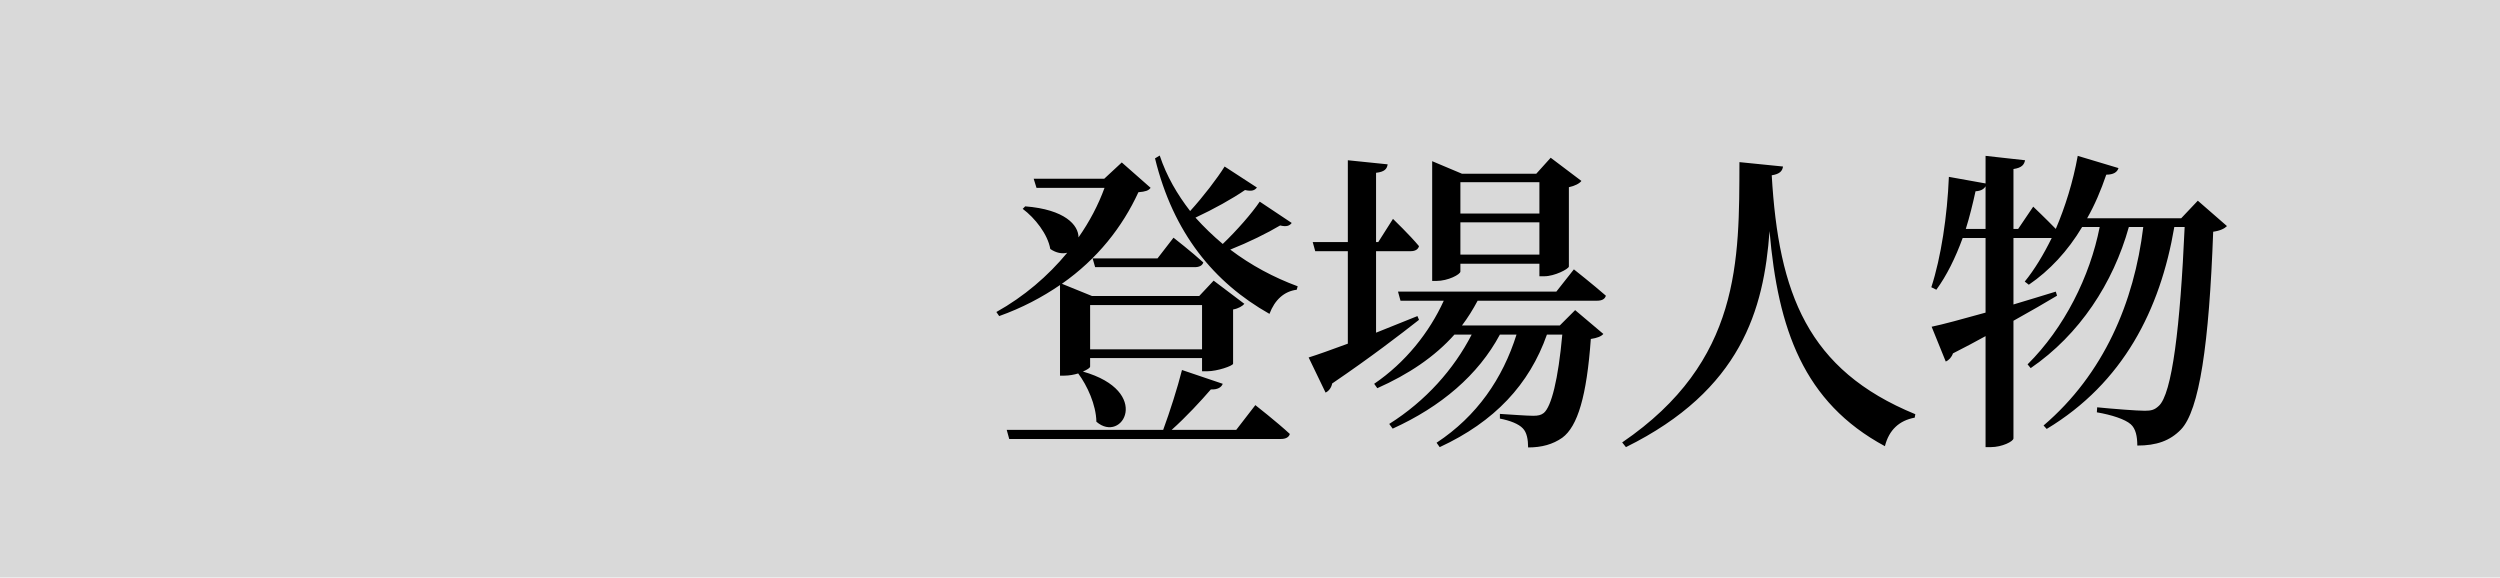
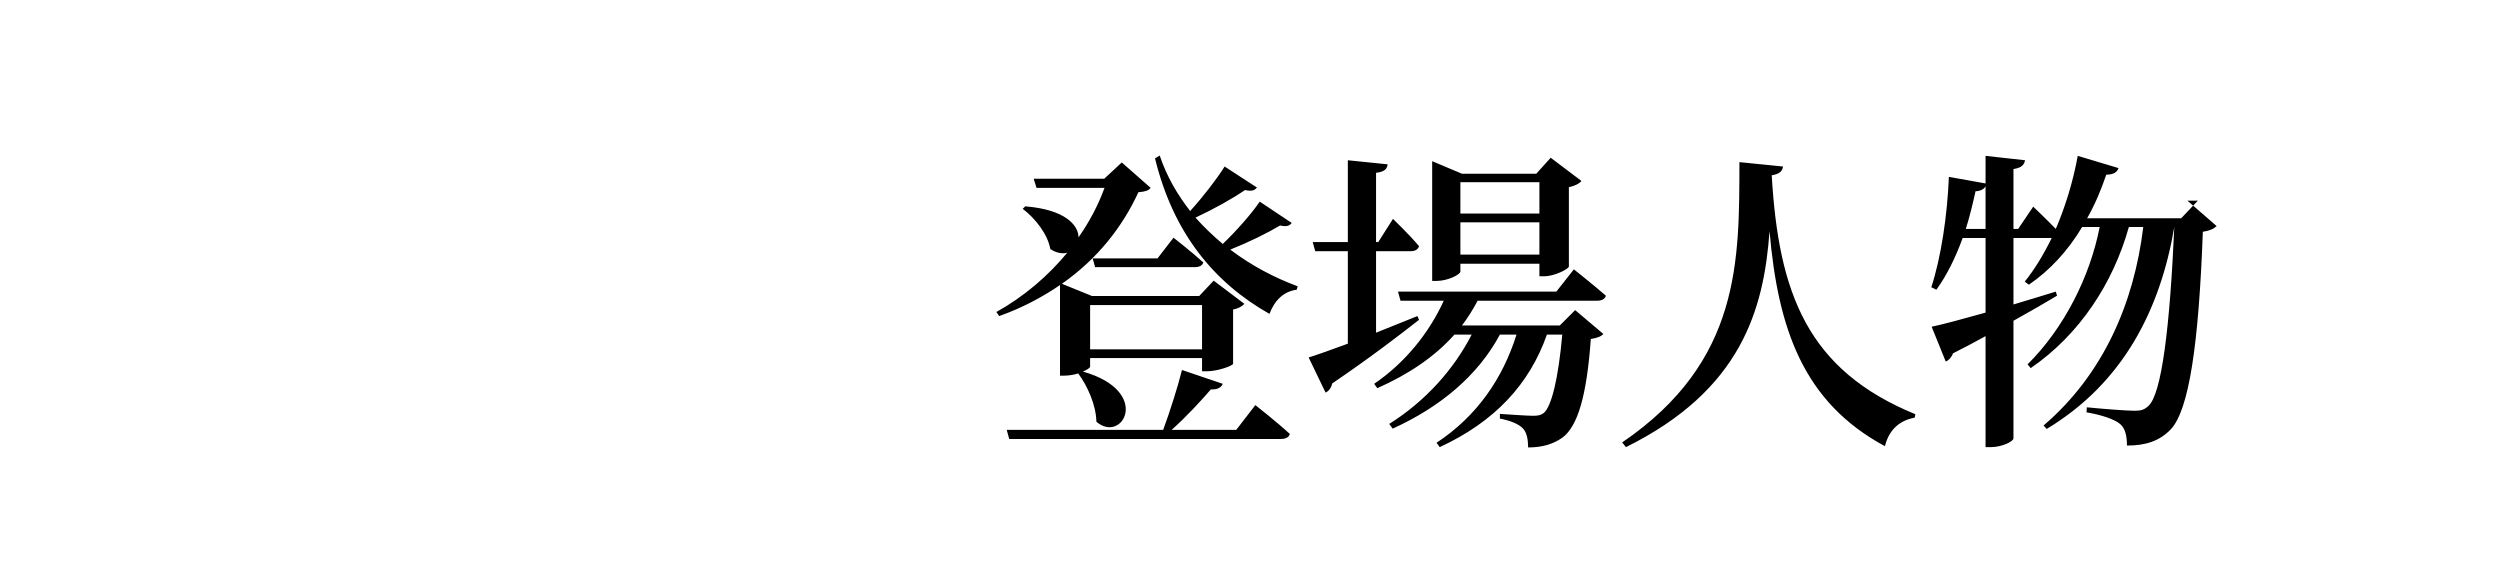
<svg xmlns="http://www.w3.org/2000/svg" width="303" height="70" viewBox="0 0 303 70" fill="none">
-   <path fill="#D9D9D9" d="M0 0h303v70H0z" />
-   <path d="M145.688 36.978v5.358h-13.566v-5.358h13.566zm-17.214 8.55h.532c.57 0 1.178-.114 1.672-.266 1.102 1.482 2.166 3.8 2.204 5.852 3.154 2.736 6.802-3.686-1.634-6.08.532-.228.874-.456.874-.608V43.4h13.566v1.596h.646c1.178 0 3.078-.646 3.116-.912V37.51c.646-.114 1.14-.418 1.368-.684l-3.724-2.812-1.748 1.862H132.35l-3.648-1.482c4.294-3.002 7.334-6.878 9.272-11.096.874-.076 1.216-.19 1.482-.532l-3.496-3.078-2.128 1.976h-8.55l.342 1.102h8.246c-.76 2.09-1.824 4.104-3.154 6.004 0-1.482-1.634-3.382-6.46-3.762l-.304.304c1.482 1.102 3.04 3.078 3.344 4.864.722.494 1.444.608 2.052.456-2.318 2.812-5.244 5.32-8.588 7.182l.342.494c2.774-.988 5.206-2.28 7.372-3.762v10.982zm4.256-13.148h12.084c.532 0 .912-.19 1.026-.57-1.368-1.254-3.61-3.002-3.61-3.002l-1.938 2.508h-7.866l.304 1.064zm17.1 19.722h-7.828c1.748-1.558 3.572-3.534 4.75-4.902.836.038 1.292-.266 1.444-.684l-4.94-1.672c-.532 2.128-1.482 5.092-2.28 7.258h-18.962l.304 1.102h32.946c.532 0 .95-.19 1.064-.608-1.558-1.444-4.18-3.496-4.18-3.496l-2.318 3.002zm2.85-27.664c-.95 1.406-2.774 3.496-4.484 5.13-1.178-.988-2.28-2.052-3.306-3.192 2.204-1.026 4.522-2.318 6.004-3.344.836.19 1.178.038 1.444-.304l-3.914-2.546c-.874 1.406-2.584 3.648-4.18 5.396-1.558-2.014-2.85-4.218-3.686-6.726l-.57.342c2.204 9.044 7.144 15.048 13.87 18.848.646-1.71 1.786-2.736 3.306-2.926l.114-.418c-2.888-1.064-5.662-2.546-8.17-4.446 2.204-.874 4.522-2.014 6.042-2.926.798.19 1.14.038 1.406-.304l-3.876-2.584zm33.896-2.356v3.8H177v-3.8h9.576zM177 30.86v-3.914h9.576v3.914H177zm0 1.102h9.576v1.52h.608c1.216 0 2.926-.874 2.964-1.178V22.69c.722-.152 1.292-.456 1.52-.76l-3.724-2.812-1.748 1.938h-9.006l-3.61-1.52v14.516h.494c1.444 0 2.926-.798 2.926-1.14v-.95zm-5.206 6.346c-1.71.684-3.42 1.368-5.016 2.014v-9.88h4.218c.494 0 .874-.19.988-.608-1.102-1.33-3.154-3.306-3.154-3.306l-1.786 2.812h-.266v-8.398c1.064-.114 1.33-.494 1.406-1.026l-4.826-.494v9.918h-4.256l.304 1.102h3.952v11.21c-2.052.76-3.762 1.368-4.75 1.672l2.052 4.256c.418-.19.722-.646.798-1.102 4.75-3.23 8.246-5.928 10.526-7.714l-.19-.456zm21.774-1.862c.57 0 .95-.19 1.064-.608-1.52-1.33-3.876-3.192-3.876-3.192l-2.128 2.698h-19.19l.304 1.102h5.244c-1.748 3.838-4.636 7.486-8.436 10.07l.38.532c3.762-1.672 6.954-3.8 9.348-6.498h2.09c-2.166 4.218-5.586 8.056-9.994 10.83l.418.57c5.852-2.66 10.374-6.498 12.996-11.4h2.014c-1.672 5.32-4.788 9.88-9.69 13.11l.38.532c6.65-3.078 10.868-7.6 12.996-13.642h1.862c-.494 5.472-1.33 8.74-2.242 9.5-.342.266-.684.342-1.292.342-.76 0-2.812-.152-4.028-.228v.57c1.216.228 2.28.646 2.774 1.178.494.494.646 1.368.646 2.318 1.672 0 3.002-.38 4.142-1.178 1.862-1.368 2.964-5.054 3.458-11.97.76-.114 1.254-.304 1.52-.608l-3.42-2.888-1.862 1.862H177.19c.722-.95 1.33-1.938 1.9-3.002h14.478zM210.82 19.65c-.038 11.856.228 24.13-14.212 33.972l.456.57c13.984-6.916 16.72-16.682 17.404-26.182 1.026 11.856 4.104 20.748 13.984 26.068.494-1.976 1.748-3.116 3.61-3.458l.076-.418c-13.072-5.358-16.568-14.63-17.404-28.956.988-.152 1.292-.532 1.368-1.064l-5.282-.532zm27.436 8.094c.456-1.444.836-3.002 1.178-4.56.646-.038 1.026-.266 1.216-.608v5.168h-2.394zm28.12-3.42l-2.014 2.128h-11.4c.912-1.596 1.672-3.382 2.318-5.282.874 0 1.33-.304 1.482-.798l-4.94-1.482c-.57 3.154-1.52 6.194-2.66 8.854-1.178-1.216-2.736-2.698-2.736-2.698l-1.824 2.698h-.57v-7.258c1.026-.152 1.292-.532 1.406-1.064l-4.788-.532v3.344l-4.446-.798c-.19 4.712-.95 9.766-2.128 13.376l.608.304c1.254-1.71 2.318-3.876 3.192-6.27h2.774v9.044c-2.85.798-5.244 1.444-6.536 1.71l1.71 4.218c.38-.152.722-.532.874-.988 1.406-.722 2.736-1.406 3.952-2.09v13.452h.646c1.33 0 2.736-.684 2.736-1.064v-14.25c2.128-1.178 3.876-2.204 5.282-3.04l-.152-.494c-1.748.532-3.458 1.064-5.13 1.558v-8.056h4.636c-.988 2.014-2.09 3.838-3.268 5.282l.494.38c2.508-1.71 4.712-4.066 6.46-6.992h2.128c-1.178 6.004-4.294 12.236-8.74 16.644l.38.456c5.928-4.066 9.994-10.298 11.894-17.1h1.748c-1.102 9.12-4.788 17.822-12.084 24.054l.38.418c9.272-5.586 13.756-14.44 15.466-24.472h1.254c-.532 12.008-1.52 20.292-3.154 21.698-.494.456-.874.57-1.672.57-.95 0-3.876-.228-5.776-.418l-.038.608c1.786.304 3.42.836 4.104 1.444.608.532.798 1.482.798 2.584 2.318 0 3.952-.57 5.282-1.938 2.242-2.318 3.42-10.374 3.914-23.978.836-.114 1.368-.38 1.672-.684l-3.534-3.078z" fill="#000" />
+   <path d="M145.688 36.978v5.358h-13.566v-5.358h13.566zm-17.214 8.55h.532c.57 0 1.178-.114 1.672-.266 1.102 1.482 2.166 3.8 2.204 5.852 3.154 2.736 6.802-3.686-1.634-6.08.532-.228.874-.456.874-.608V43.4h13.566v1.596h.646c1.178 0 3.078-.646 3.116-.912V37.51c.646-.114 1.14-.418 1.368-.684l-3.724-2.812-1.748 1.862H132.35l-3.648-1.482c4.294-3.002 7.334-6.878 9.272-11.096.874-.076 1.216-.19 1.482-.532l-3.496-3.078-2.128 1.976h-8.55l.342 1.102h8.246c-.76 2.09-1.824 4.104-3.154 6.004 0-1.482-1.634-3.382-6.46-3.762l-.304.304c1.482 1.102 3.04 3.078 3.344 4.864.722.494 1.444.608 2.052.456-2.318 2.812-5.244 5.32-8.588 7.182l.342.494c2.774-.988 5.206-2.28 7.372-3.762v10.982zm4.256-13.148h12.084c.532 0 .912-.19 1.026-.57-1.368-1.254-3.61-3.002-3.61-3.002l-1.938 2.508h-7.866l.304 1.064zm17.1 19.722h-7.828c1.748-1.558 3.572-3.534 4.75-4.902.836.038 1.292-.266 1.444-.684l-4.94-1.672c-.532 2.128-1.482 5.092-2.28 7.258h-18.962l.304 1.102h32.946c.532 0 .95-.19 1.064-.608-1.558-1.444-4.18-3.496-4.18-3.496l-2.318 3.002zm2.85-27.664c-.95 1.406-2.774 3.496-4.484 5.13-1.178-.988-2.28-2.052-3.306-3.192 2.204-1.026 4.522-2.318 6.004-3.344.836.19 1.178.038 1.444-.304l-3.914-2.546c-.874 1.406-2.584 3.648-4.18 5.396-1.558-2.014-2.85-4.218-3.686-6.726l-.57.342c2.204 9.044 7.144 15.048 13.87 18.848.646-1.71 1.786-2.736 3.306-2.926l.114-.418c-2.888-1.064-5.662-2.546-8.17-4.446 2.204-.874 4.522-2.014 6.042-2.926.798.19 1.14.038 1.406-.304l-3.876-2.584zm33.896-2.356v3.8H177v-3.8h9.576zM177 30.86v-3.914h9.576v3.914H177zm0 1.102h9.576v1.52h.608c1.216 0 2.926-.874 2.964-1.178V22.69c.722-.152 1.292-.456 1.52-.76l-3.724-2.812-1.748 1.938h-9.006l-3.61-1.52v14.516h.494c1.444 0 2.926-.798 2.926-1.14v-.95zm-5.206 6.346c-1.71.684-3.42 1.368-5.016 2.014v-9.88h4.218c.494 0 .874-.19.988-.608-1.102-1.33-3.154-3.306-3.154-3.306l-1.786 2.812h-.266v-8.398c1.064-.114 1.33-.494 1.406-1.026l-4.826-.494v9.918h-4.256l.304 1.102h3.952v11.21c-2.052.76-3.762 1.368-4.75 1.672l2.052 4.256c.418-.19.722-.646.798-1.102 4.75-3.23 8.246-5.928 10.526-7.714l-.19-.456zm21.774-1.862c.57 0 .95-.19 1.064-.608-1.52-1.33-3.876-3.192-3.876-3.192l-2.128 2.698h-19.19l.304 1.102h5.244c-1.748 3.838-4.636 7.486-8.436 10.07l.38.532c3.762-1.672 6.954-3.8 9.348-6.498h2.09c-2.166 4.218-5.586 8.056-9.994 10.83l.418.57c5.852-2.66 10.374-6.498 12.996-11.4h2.014c-1.672 5.32-4.788 9.88-9.69 13.11l.38.532c6.65-3.078 10.868-7.6 12.996-13.642h1.862c-.494 5.472-1.33 8.74-2.242 9.5-.342.266-.684.342-1.292.342-.76 0-2.812-.152-4.028-.228v.57c1.216.228 2.28.646 2.774 1.178.494.494.646 1.368.646 2.318 1.672 0 3.002-.38 4.142-1.178 1.862-1.368 2.964-5.054 3.458-11.97.76-.114 1.254-.304 1.52-.608l-3.42-2.888-1.862 1.862H177.19c.722-.95 1.33-1.938 1.9-3.002h14.478zM210.82 19.65c-.038 11.856.228 24.13-14.212 33.972l.456.57c13.984-6.916 16.72-16.682 17.404-26.182 1.026 11.856 4.104 20.748 13.984 26.068.494-1.976 1.748-3.116 3.61-3.458l.076-.418c-13.072-5.358-16.568-14.63-17.404-28.956.988-.152 1.292-.532 1.368-1.064l-5.282-.532zm27.436 8.094c.456-1.444.836-3.002 1.178-4.56.646-.038 1.026-.266 1.216-.608v5.168h-2.394zm28.12-3.42l-2.014 2.128h-11.4c.912-1.596 1.672-3.382 2.318-5.282.874 0 1.33-.304 1.482-.798l-4.94-1.482c-.57 3.154-1.52 6.194-2.66 8.854-1.178-1.216-2.736-2.698-2.736-2.698l-1.824 2.698h-.57v-7.258c1.026-.152 1.292-.532 1.406-1.064l-4.788-.532v3.344l-4.446-.798c-.19 4.712-.95 9.766-2.128 13.376l.608.304c1.254-1.71 2.318-3.876 3.192-6.27h2.774v9.044c-2.85.798-5.244 1.444-6.536 1.71l1.71 4.218c.38-.152.722-.532.874-.988 1.406-.722 2.736-1.406 3.952-2.09v13.452h.646c1.33 0 2.736-.684 2.736-1.064v-14.25c2.128-1.178 3.876-2.204 5.282-3.04l-.152-.494c-1.748.532-3.458 1.064-5.13 1.558v-8.056h4.636c-.988 2.014-2.09 3.838-3.268 5.282l.494.38c2.508-1.71 4.712-4.066 6.46-6.992h2.128c-1.178 6.004-4.294 12.236-8.74 16.644l.38.456c5.928-4.066 9.994-10.298 11.894-17.1h1.748c-1.102 9.12-4.788 17.822-12.084 24.054l.38.418c9.272-5.586 13.756-14.44 15.466-24.472c-.532 12.008-1.52 20.292-3.154 21.698-.494.456-.874.57-1.672.57-.95 0-3.876-.228-5.776-.418l-.038.608c1.786.304 3.42.836 4.104 1.444.608.532.798 1.482.798 2.584 2.318 0 3.952-.57 5.282-1.938 2.242-2.318 3.42-10.374 3.914-23.978.836-.114 1.368-.38 1.672-.684l-3.534-3.078z" fill="#000" />
</svg>